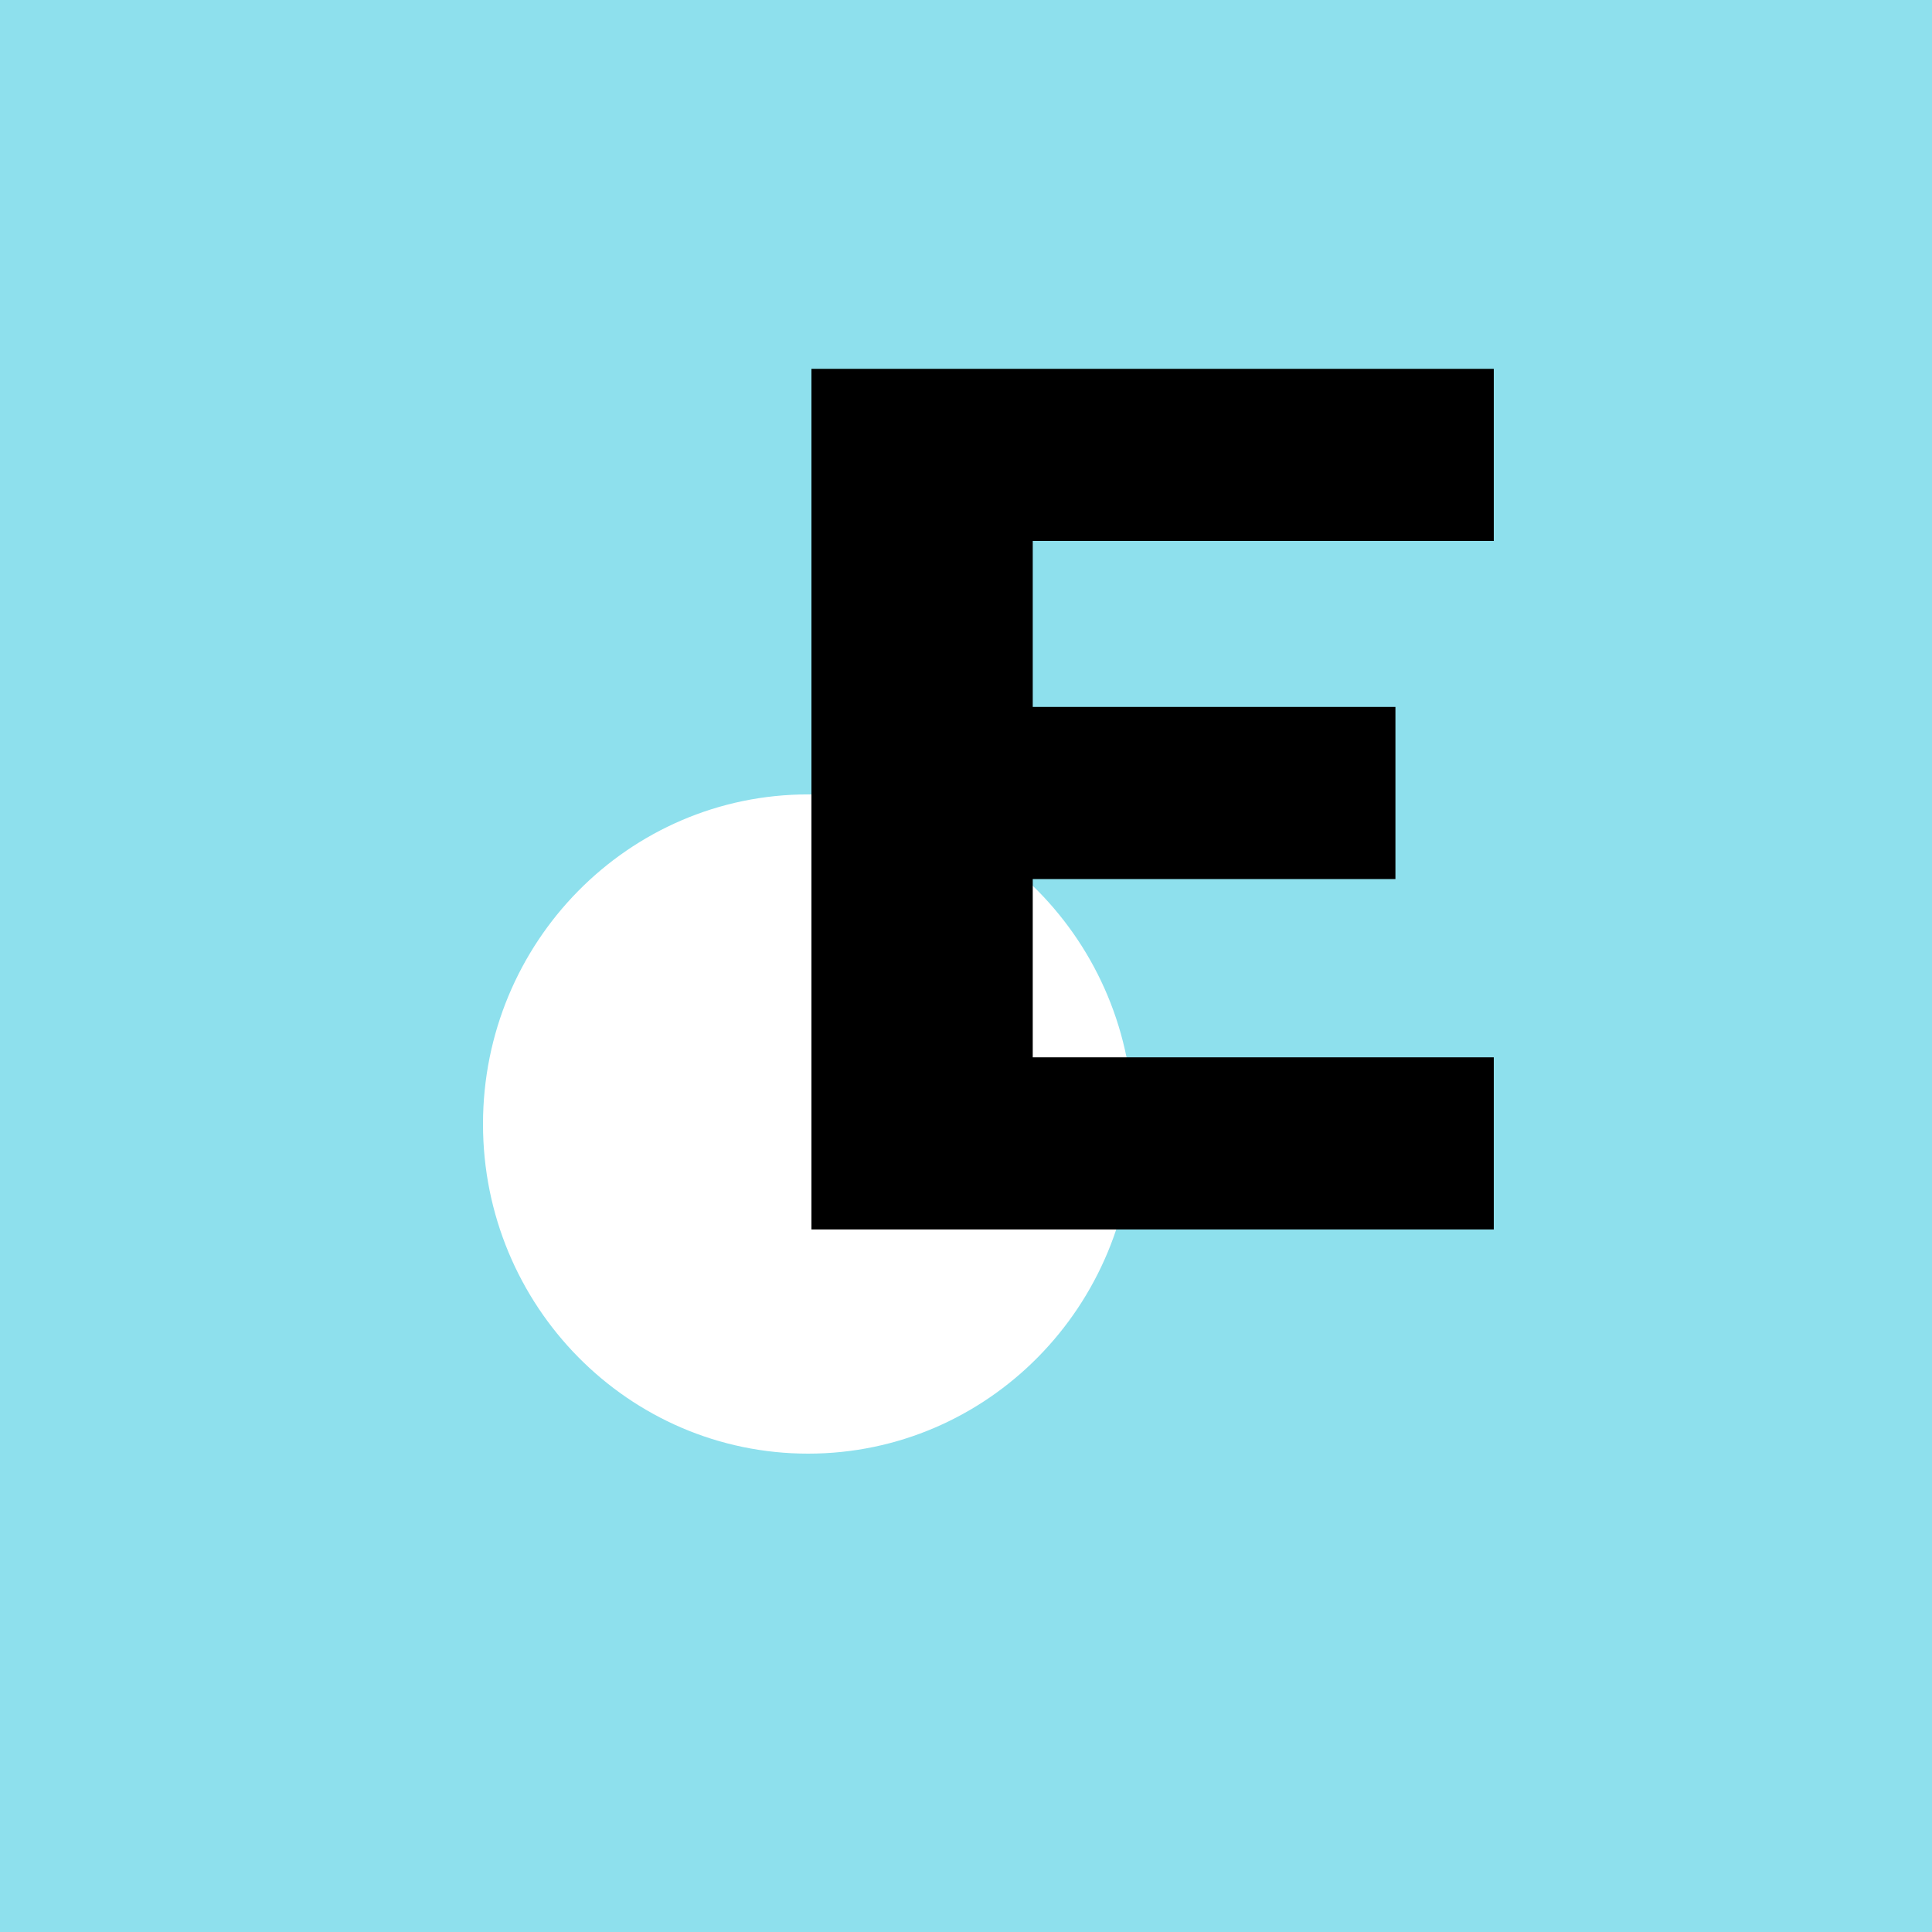
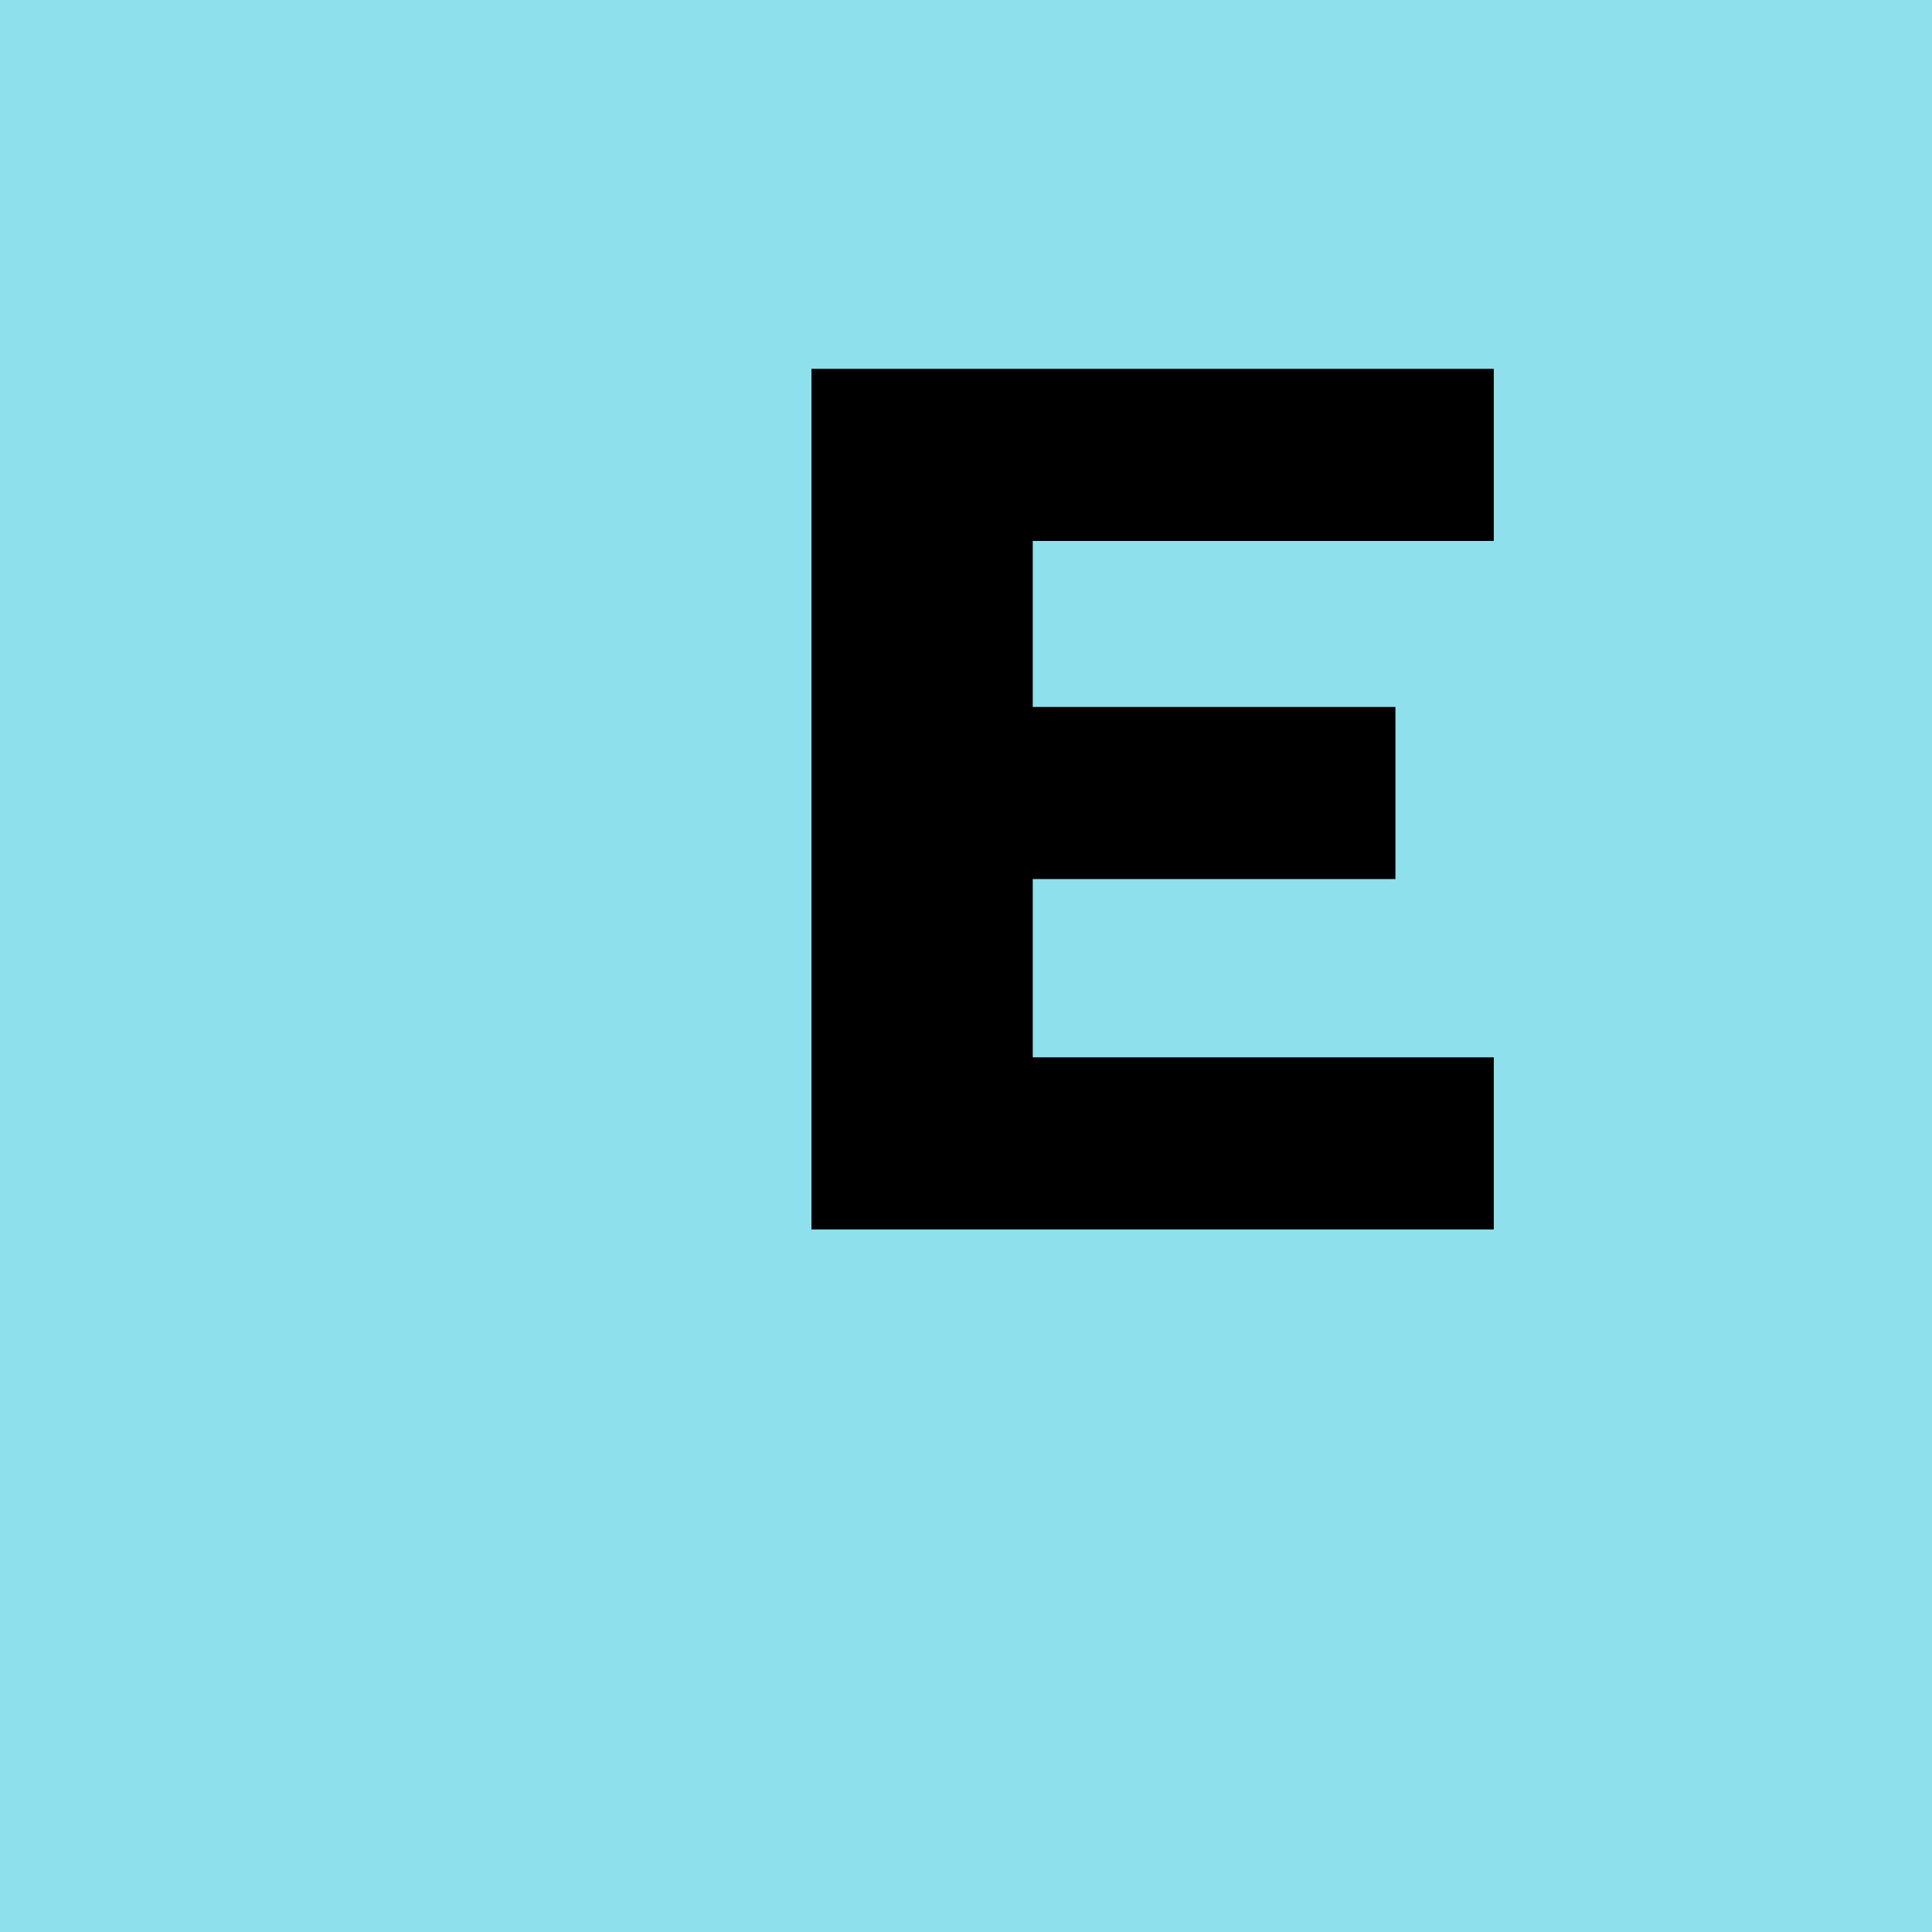
<svg xmlns="http://www.w3.org/2000/svg" width="55" height="55" fill="none">
  <path fill-rule="evenodd" clip-rule="evenodd" d="M0 55h55V0H0v55z" fill="#8EE0ED" />
-   <path fill-rule="evenodd" clip-rule="evenodd" d="M32.26 32c0 5.182-4.143 9.382-9.254 9.382-5.112 0-9.256-4.2-9.256-9.382 0-5.183 4.144-9.385 9.256-9.385 5.11 0 9.254 4.203 9.254 9.385z" fill="#fff" />
  <path d="M42.525 35H23.1V10.5h19.425v4.9H29.4v4.725h10.325v4.9H29.4V30.1h13.125V35z" fill="#000" />
</svg>